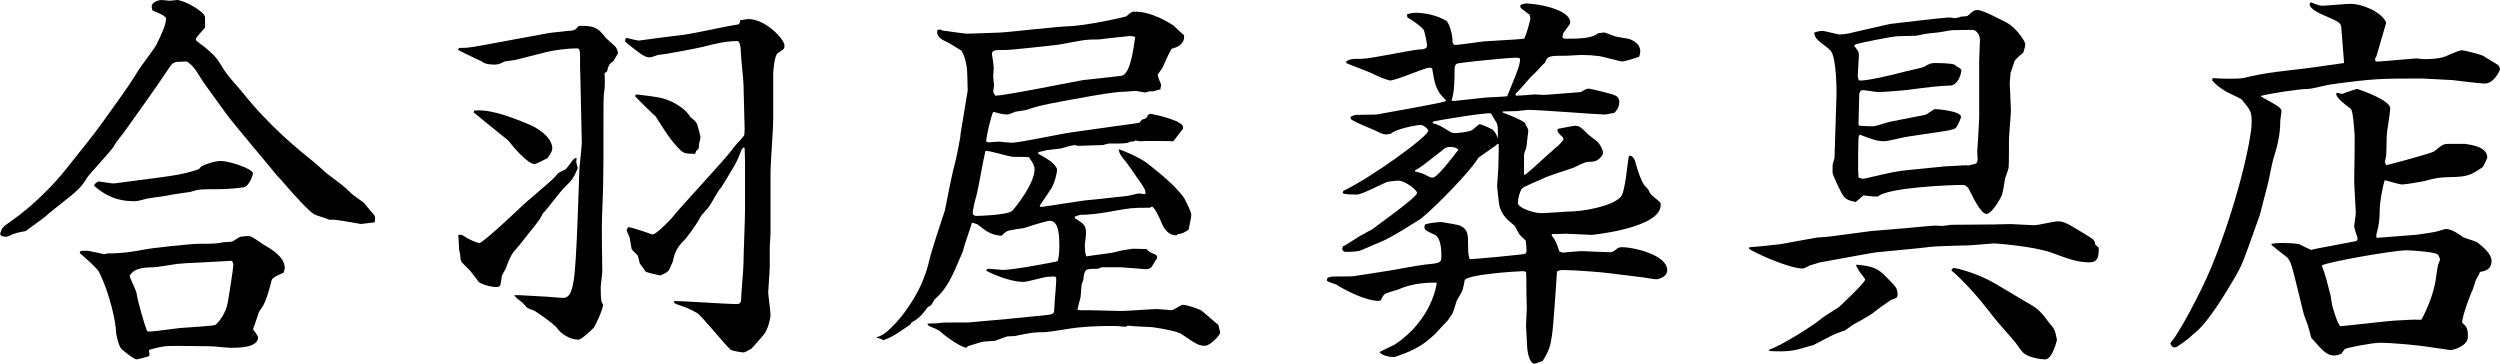
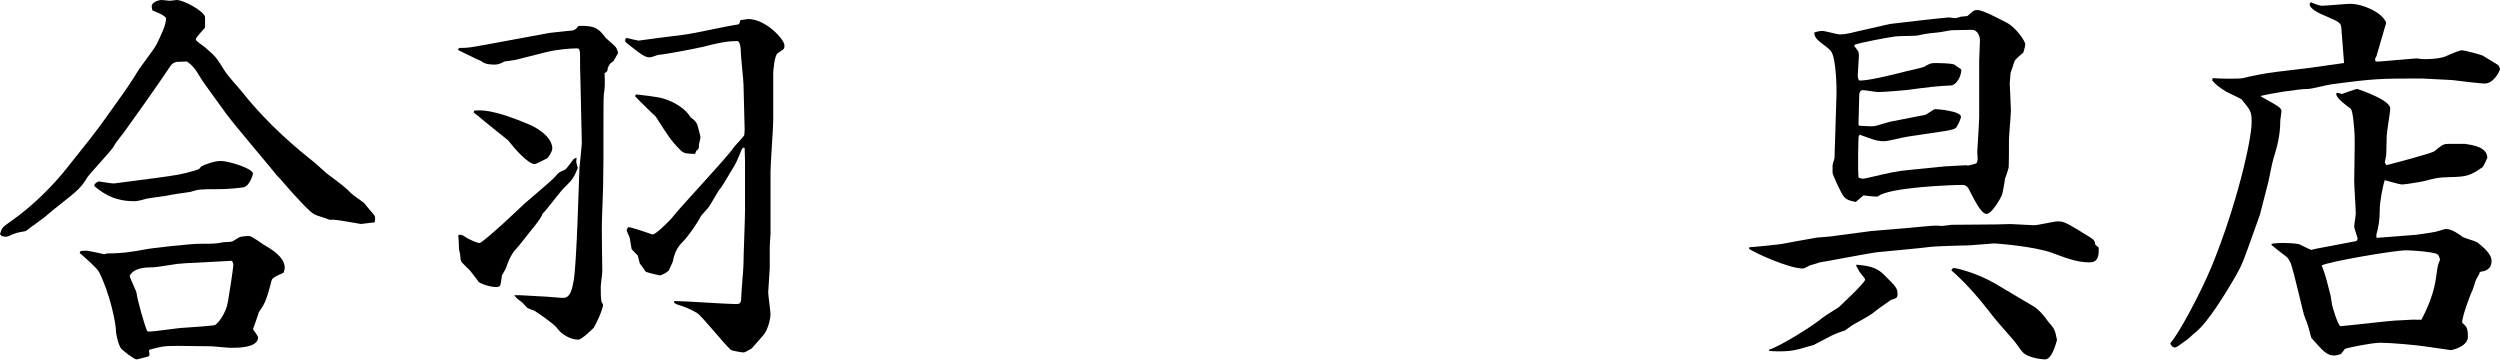
<svg xmlns="http://www.w3.org/2000/svg" version="1.1" id="レイヤー_1" x="0px" y="0px" width="155.093px" height="22.56px" viewBox="0 0 155.093 22.56" enable-background="new 0 0 155.093 22.56" xml:space="preserve">
  <g>
    <path d="M5.473,8.761c0.552-0.696,1.056-1.393,1.562-2.112c0.91-1.271,1.008-1.416,1.606-2.376   c0.168-0.239,1.008-1.368,1.056-1.487c0.313-0.647,0.624-1.271,0.602-1.681c-0.192-0.191-0.264-0.216-0.84-0.456   C9.433,0.552,9.409,0.456,9.409,0.384C9.409,0.168,9.793,0,10.033,0c0.07,0,0.454,0.048,0.504,0.048   C10.609,0.048,10.897,0,10.969,0c0.432,0,1.752,0.721,1.752,1.08v0.624c-0.072,0.119-0.576,0.601-0.576,0.743   c0,0.12,0.576,0.456,0.648,0.553c0.646,0.553,0.672,0.647,1.128,1.368c0.264,0.407,0.792,0.96,1.104,1.344   c1.682,2.111,3.457,3.553,4.515,4.393c0.12,0.097,0.6,0.552,0.72,0.647c0.96,0.721,1.08,0.792,1.56,1.271   c0.12,0.12,0.674,0.479,0.77,0.576c0.096,0.12,0.552,0.672,0.625,0.744c0.072,0.119,0.072,0.239,0.022,0.455   c-0.144,0-0.768,0.097-0.84,0.097c-0.168-0.023-1.486-0.265-1.68-0.265h-0.288c-0.144-0.071-0.816-0.264-0.936-0.336   c-0.313-0.191-0.744-0.672-1.298-1.271c-0.168-0.168-0.862-1.008-1.03-1.151c-0.048-0.097-2.712-3.217-3.168-3.864l-1.25-1.729   c-0.098-0.119-0.504-0.768-0.576-0.888c-0.24-0.336-0.408-0.456-0.576-0.576L10.945,3.84c-0.312,0.097-0.312,0.168-0.574,0.553   c-0.554,0.84-2.112,3.023-2.354,3.359C7.441,8.592,7.297,8.64,7.033,9.12C6.888,9.36,5.545,10.8,5.425,10.992   c-0.432,0.695-0.528,0.769-2.016,1.943c-0.098,0.071-0.528,0.433-0.602,0.504c-0.336,0.265-0.864,0.624-1.2,0.889   c-0.6,0.119-0.646,0.119-1.056,0.313c-0.12,0.048-0.192,0.071-0.456,0L0,14.521c0.12-0.384,0.12-0.408,0.672-0.792   c1.32-0.912,2.64-2.231,3.504-3.336L5.473,8.761z M4.993,15.577c0.19-0.023,0.264-0.023,0.358-0.023   c0.192,0,1.08,0.216,1.104,0.216c0.048,0,0.168-0.048,0.216-0.048c1.032,0,1.752-0.145,2.28-0.24   c0.432-0.096,2.902-0.359,3.406-0.359c0.912,0,1.01,0,1.514-0.097c0.096,0,0.479-0.023,0.552-0.048   c0.096-0.048,0.432-0.288,0.504-0.288c0.264-0.048,0.456-0.048,0.528-0.048c0.168,0,0.768,0.456,0.888,0.527   c0.408,0.24,1.32,0.744,1.32,1.439c0,0.097-0.024,0.168-0.072,0.313c-0.504,0.217-0.696,0.313-0.744,0.479   c-0.336,1.345-0.479,1.513-0.792,1.969c-0.022,0.119-0.336,0.983-0.36,1.056c0.05,0.072,0.313,0.408,0.313,0.505   c0,0.647-1.248,0.647-1.68,0.647c-0.218,0-1.104-0.097-1.272-0.097l-2.088-0.023c-0.84,0-0.984,0.048-1.704,0.239l-0.022,0.097   c0.022,0.071,0.07,0.24-0.024,0.313c-0.096,0.023-0.696,0.191-0.744,0.191c-0.168,0-0.84-0.552-0.937-0.647   C7.344,21.457,7.2,20.689,7.2,20.617c0-0.576-0.386-2.425-1.058-3.745c-0.12-0.24-0.888-0.912-1.2-1.177L4.993,15.577z    M5.857,11.448c0.146-0.168,0.24-0.191,0.288-0.191c0.072,0,0.816,0.145,0.96,0.12l2.568-0.336   c1.392-0.191,1.561-0.216,2.398-0.456c0.288-0.097,0.313-0.097,0.386-0.239c0.336-0.192,0.888-0.36,1.248-0.36   c0.456,0,1.99,0.456,1.99,0.792c0,0.024-0.19,0.744-0.574,0.841c-0.168,0.023-0.816,0.119-1.682,0.119   c-0.982,0-1.104,0-1.632,0.168c-0.12,0.024-1.248,0.168-1.488,0.24c-0.144,0.023-1.078,0.145-1.271,0.191   c-0.168,0.049-0.504,0.145-0.672,0.145c-0.672,0-1.512-0.071-2.521-0.937L5.857,11.448L5.857,11.448z M12.193,16.297   c-0.19,0-1.008,0.049-1.176,0.072c-0.072,0-1.296,0.216-1.536,0.216c-0.552,0-1.176,0.048-1.438,0.527   c0.022,0.168,0.408,0.912,0.432,1.08c0.048,0.456,0.504,1.992,0.624,2.28c0.024,0.096,0.096,0.096,0.192,0.096   c0.288,0,1.56-0.191,1.848-0.216c0.744-0.048,2.136-0.145,2.208-0.191c0.168-0.097,0.672-0.696,0.792-1.439   c0.048-0.24,0.336-2.112,0.336-2.257c0-0.096-0.022-0.216-0.096-0.287L12.193,16.297z" />
    <path d="M28.48,2.976c0.648,0,0.672-0.023,3.146-0.479l2.472-0.456c0.192-0.023,0.864-0.097,1.08-0.12   c0.432-0.023,0.48-0.023,0.72-0.313c1.08-0.048,1.296,0.24,1.682,0.744c0.096,0.096,0.552,0.479,0.625,0.576   C38.25,3,38.298,3.072,38.346,3.288l-0.288,0.504c-0.19,0.12-0.24,0.168-0.358,0.433c0,0.168-0.024,0.216-0.192,0.313   c0.022,0.743,0.022,0.84-0.048,1.319c-0.024,0.216-0.024,1.271-0.024,1.92v2.137l-0.022,1.704l-0.072,2.039   c-0.024,0.505,0.022,2.736,0.022,3.192c0,0.145-0.096,0.792-0.096,0.937c0,0.863,0.024,0.937,0.146,1.104   c-0.024,0.359-0.434,1.199-0.576,1.439c-0.048,0.048-0.744,0.743-0.96,0.743c-0.528,0-1.104-0.384-1.32-0.72   c-0.216-0.288-1.32-1.032-1.416-1.08c-0.048-0.023-0.36-0.12-0.408-0.168c-0.07-0.023-0.288-0.313-0.358-0.359   c-0.049-0.049-0.313-0.217-0.336-0.265c-0.05-0.048-0.098-0.12-0.146-0.168c0.264-0.023,1.417,0.072,1.632,0.072   c0.24,0,1.226,0.096,1.416,0.096c0.456,0,0.554-0.576,0.648-1.08c0.19-1.104,0.313-5.978,0.358-6.984   c0.024-0.24,0.146-1.416,0.146-1.513l-0.096-4.368c-0.024-0.217,0-1.129-0.024-1.297C35.945,3.048,35.921,3,35.777,3   c-0.504,0-1.318,0.097-1.822,0.216L31.96,3.72l-0.672,0.096c-0.168,0.097-0.36,0.191-0.576,0.191c-0.192,0-0.602,0-0.816-0.191   C29.776,3.744,29.56,3.672,29.44,3.6c-0.168-0.072-0.888-0.433-1.03-0.504L28.48,2.976z M28.456,14.569   c0.19-0.023,0.216,0,0.504,0.192c0.096,0.048,0.624,0.336,0.814,0.312c0.504-0.287,2.496-2.185,2.568-2.256   c0.312-0.313,1.848-1.561,2.112-1.872c0.19-0.239,0.238-0.264,0.575-0.407c0.145-0.049,0.479-0.624,0.601-0.696   c0.022-0.023,0.12-0.048,0.144-0.048c-0.048,0.265-0.022,0.313,0.072,0.624c-0.216,0.553-0.36,0.769-0.768,1.151   c-0.266,0.217-1.178,1.488-1.416,1.681c-0.098,0.288-0.336,0.553-0.528,0.815c-0.192,0.216-0.96,1.225-1.128,1.393   c-0.313,0.288-0.576,1.031-0.6,1.128c-0.024,0.097-0.24,0.433-0.266,0.504c-0.022,0.12-0.072,0.576-0.12,0.647   c-0.07,0.049-0.144,0.072-0.216,0.072c-0.36,0-0.936-0.168-1.128-0.336c-0.048-0.097-0.096-0.145-0.504-0.672   c-0.072-0.097-0.552-0.505-0.576-0.624c-0.022-0.049-0.022-0.097-0.048-0.36c0-0.071-0.072-0.313-0.072-0.359   c0-0.216-0.022-0.672-0.048-0.815L28.456,14.569z M29.416,6.864c0.358-0.023,1.08-0.144,3.479,0.889   c0.24,0.097,1.368,0.672,1.368,1.464c0,0.192-0.288,0.624-0.36,0.624c-0.118,0.049-0.624,0.337-0.742,0.337   c-0.408,0-1.298-1.032-1.514-1.32c-0.048-0.071-0.096-0.12-0.144-0.168L30.04,7.512c-0.098-0.097-0.554-0.456-0.648-0.528   L29.416,6.864z M38.873,2.352c0.07,0.023,0.694,0.168,0.744,0.168c0.672-0.097,1.99-0.265,2.76-0.359   c0.912-0.12,2.472-0.505,3.432-0.647l0.072-0.072l0.048-0.191c0.144-0.023,0.288-0.048,0.48-0.071c1.104,0,2.256,1.271,2.256,1.632   c0,0.216,0,0.216-0.408,0.479c-0.216,0.12-0.288,1.128-0.288,1.248v2.88c0,0.504-0.168,2.761-0.168,3.216v3.864   c0,0.12-0.048,0.672-0.048,0.792v1.319c0,0.145-0.096,1.416-0.096,1.536c0,0.145,0.144,1.176,0.144,1.368   c0,0.216-0.12,0.768-0.336,1.128c-0.096,0.168-0.72,0.84-0.84,0.983c-0.384,0.216-0.434,0.239-0.504,0.239   c-0.072,0-0.722-0.096-0.792-0.168c-0.386-0.336-1.802-2.111-2.088-2.279c-0.456-0.265-0.77-0.385-1.226-0.527   c-0.072-0.024-0.144-0.072-0.19-0.097v-0.12c0.6,0,3.287,0.191,3.84,0.191c0.168,0,0.288-0.023,0.312-0.264   c0-0.36,0.146-1.896,0.146-2.208c0-0.528,0.096-2.784,0.096-3.313V9.96l-0.024-0.769l-0.048-0.048l-0.12,0.096   c-0.336,0.841-0.384,0.912-0.624,1.297c-0.022,0.048-0.552,0.937-0.672,1.104c-0.168,0.145-0.624,1.031-0.744,1.176   c-0.07,0.12-0.479,0.528-0.526,0.624c-0.192,0.408-0.816,1.271-1.058,1.513c-0.479,0.456-0.574,0.863-0.672,1.296   c-0.07,0.145-0.19,0.407-0.239,0.527c-0.169,0.168-0.337,0.24-0.553,0.313c-0.144-0.048-0.84-0.168-0.912-0.265   c-0.07-0.144-0.238-0.336-0.336-0.479c-0.022-0.072-0.096-0.408-0.12-0.48c-0.048-0.071-0.336-0.336-0.384-0.407   c-0.022-0.072-0.022-0.145-0.12-0.695c-0.022-0.12-0.19-0.385-0.19-0.48c0-0.048,0.048-0.119,0.096-0.191   c0.24,0,1.488,0.456,1.512,0.456c0.217,0,1.104-0.912,1.2-1.031c0.552-0.721,3.36-3.673,3.816-4.346   c0.096-0.145,0.624-0.672,0.672-0.792c0-0.071,0.022-0.097,0.022-0.384l-0.069-2.712c0-0.312-0.168-1.775-0.168-2.063   c0-0.145-0.024-0.672-0.218-0.672c-0.646,0-1.224,0.12-2.136,0.359c-0.526,0.12-2.256,0.456-2.809,0.505   c-0.072,0.023-0.384,0.145-0.456,0.145c-0.336,0-0.456-0.097-1.464-0.889c-0.12-0.097-0.098-0.145-0.072-0.265L38.873,2.352z    M39.449,5.856C40.025,5.928,40.793,6,41.177,6.12c0.72,0.216,1.416,0.695,1.656,1.151c0.238,0.168,0.358,0.288,0.432,0.479   c0.024,0.12,0.192,0.672,0.192,0.769c0,0.071-0.098,0.408-0.098,0.479c0,0.216,0,0.239-0.168,0.359l-0.07,0.192   c-0.576-0.024-0.696-0.024-0.912-0.24c-0.602-0.601-0.816-0.96-1.536-2.088c-0.096-0.072-1.128-1.08-1.272-1.249L39.449,5.856z" />
-     <path d="M54.417,20.906c0.672-0.119,1.752-1.584,1.774-1.632c0.744-1.031,1.226-2.04,1.488-3.239   c0.096-0.433,0.744-2.4,0.938-2.977c0.022-0.12,0.406-2.063,0.504-2.448c0.216-0.84,0.288-1.176,0.456-2.136   c0-0.12,0.07-0.576,0.096-0.672l0.36-2.185L60.009,4.68c0-0.385-0.072-1.057-0.36-1.536c-0.694-0.433-0.768-0.479-1.128-0.647   c-0.216-0.12-0.456-0.336-0.358-0.647c0.168-0.023,0.216-0.023,0.312,0.048c0.12,0,1.44,0.216,1.608,0.191l2.017-0.071   c0.192,0,3.456-0.36,4.104-0.385c1.15-0.023,3.601-0.575,3.672-0.624c0.288-0.239,0.312-0.287,0.504-0.287   c0.24,0,1.08,0,2.424,0.863c0.12,0.12,0.552,0.527,0.648,0.601c0.096,0.647-0.674,0.815-0.77,0.84   c-0.12,0.168-0.479,0.983-0.552,1.152c-0.072,0.119-0.096,0.144-0.313,0.455c0.024,0.168,0.146,0.433,0.218,0.624   c0,0.023-0.024,0.145-0.05,0.288c-0.07,0-0.406,0.12-0.432,0.12H71.29c-0.024,0-0.192,0.071-0.24,0.071   c-0.096,0-0.504-0.096-0.576-0.096c-0.12,0-0.576,0.048-0.672,0.048c-0.6,0-1.704,0.191-3.145,0.456   c-0.792,0.145-2.328,0.408-2.882,0.647c-0.096,0.048-0.694,0.12-0.814,0.145c0,0.023-0.408,0.168-0.456,0.168   c-0.313,0-0.624-0.097-0.888-0.168c-0.12,0.24-0.434,1.464-0.434,1.849c0.048,0.023,0.12,0.048,0.168,0.048   c0.024,0,0.576-0.048,0.602-0.048c0.048,0,0.694,0.071,0.814,0.071c0.456,0,3.146-0.576,3.72-0.647l2.546-0.359   c0.168-0.023,1.632-0.217,1.654-0.24l0.168-0.191c0.288-0.071,0.313-0.145,0.36-0.288c0.048-0.023,0.12-0.071,0.168-0.071   c0.024,0,2.016,0.384,2.016,0.84c0,0.048-0.022,0.097-0.022,0.12c-0.12,0.096-0.48,0.647-0.602,0.744   c-0.288-0.024-2.016-0.024-2.063,0l-0.263-0.05c-0.12,0.072-0.168,0.072-0.313,0.072c-0.24,0.119-0.36,0.119-1.344,0.119   C68.722,8.905,68.458,9,68.386,9c-0.24,0-1.296,0.048-1.512,0.048C66.825,9.048,66.706,9,66.681,9c-0.12,0-0.672,0.145-0.888,0.216   c-0.098,0.023-0.744,0.072-0.864,0.097c-0.048,0.023-0.456,0.12-0.504,0.12l-0.024,0.096c0.146,0.072,0.696,0.408,0.816,0.505   c0.12,0.096,0.36,0.336,0.36,0.504s-0.146,0.84-0.386,1.199c-0.048,0.072-0.672,1.009-0.694,1.032l0.07,0.071   c0.48-0.048,2.568-0.407,3-0.432c0.36-0.024,1.944-0.217,2.258-0.24c0.144,0,0.72-0.168,0.84-0.168   c0.022,0,0.336,0.048,0.384,0.048c0.072-0.216-0.096-0.456-0.528-1.056c-0.022-0.049-0.6-0.864-0.624-0.889   c-0.384-0.479-0.432-0.527-0.504-0.84c0.168,0.023,1.272,0.479,1.776,0.863c0.694,0.553,1.68,1.319,2.28,2.137   c0.022,0.048,0.454,0.84,0.454,1.056c0,0.145-0.022,0.217-0.168,0.937c-0.358,0.217-0.384,0.24-0.672,0.265l-0.048,0.071   c-0.456,0.049-0.768-0.336-0.936-0.72c-0.168-0.408-0.408-0.937-0.602-1.057c-0.096,0.048-0.12,0.072-0.216,0.072   c-1.056,0-1.152,0.023-2.112,0.191c-0.336,0.071-1.249,0.216-1.752,0.239c-0.358,0-0.406,0-0.72,0.12v0.097   c0.625,0.384,0.696,0.479,0.696,0.983c0,0.12-0.072,0.552-0.072,0.647c0,0.145,0,0.672,0.12,0.744   c0.264-0.072,1.56-0.191,1.824-0.288c0.19-0.071,1.008-0.191,1.056-0.191c0.12,0,0.72,0.023,0.84,0.023   c0.12,0.168,0.168,0.191,0.528,0.336c0.096,0.048,0.12,0.12,0.12,0.216c-0.072,0.097-0.216,0.337-0.313,0.505   c-0.096,0.168-0.264,0.191-0.407,0.191c-0.097,0-0.505-0.049-0.601-0.049c-0.144,0-0.815-0.071-0.96-0.071h-1.176   c-0.192,0.097-0.24,0.097-0.336,0.097c-0.648,0-0.722,0-0.792,0.672c0,0.048-0.072,0.216-0.098,0.264   c-0.022,0.097-0.048,0.696-0.07,0.816c-0.024,0.12-0.192,0.695-0.192,0.792c0.216,0.048,0.264,0.023,0.648,0.023l2.063,0.048   c0.36,0,1.92-0.119,2.232-0.119c0.144,0,0.768,0.071,0.888,0.071s0.601-0.336,0.696-0.336c0.216,0,0.814,0.191,1.128,0.336   c0.022,0,0.888,0.743,0.936,0.792l0.146,0.12c0.022,0.119,0.12,0.432,0.12,0.479c0,0.144-0.624,0.815-0.938,0.815   c-0.384,0-0.504-0.072-1.464-0.721c-0.288-0.191-1.176-0.336-1.8-0.432c-0.24-0.024-1.32-0.049-1.536-0.097   c-0.024,0.023-0.096,0.071-0.168,0.071c-0.096,0-0.48-0.048-0.576-0.048c-0.646,0-1.392,0-2.352,0.096   c-0.336,0.024-1.776,0.288-2.064,0.288c-0.646,0-0.814,0.024-1.848,0.24c-0.024,0-0.072,0-0.48,0.023   c-0.096,0.023-0.624,0.239-0.72,0.265c-0.12,0.023-0.72,0.048-0.816,0.071c-0.048,0-0.768,0.24-0.888,0.265l-0.096,0.096   c-0.216,0.024-1.104-0.527-1.632-1.008c-0.098-0.096-0.505-0.264-0.648-0.313c-0.096-0.048-0.096-0.071-0.144-0.168l0.6-0.023   c0.36-0.048,0.408-0.048,1.104-0.048h0.815l2.424-0.217l2.186-0.216c0.672-0.071,0.743-0.071,0.743-0.407   c0-0.313,0.145-1.656,0.119-1.944c-0.022-0.023-0.07-0.072-0.119-0.072c-0.071,0-0.407,0.024-0.455,0.024   c-0.218,0.023-1.226,0.313-1.44,0.313c-0.984,0-2.256-0.647-2.328-0.696c0.048-0.096,0.072-0.119,0.168-0.119   c0.12,0,0.721,0.071,0.84,0.071c0.624,0,2.306-0.313,3.267-0.504c0.07-0.023,0.12-0.023,0.168-0.049   c0.048-0.216,0.096-0.456,0.096-0.888c0-0.576,0-1.607-0.6-1.607c-0.218,0-1.536,0.433-1.608,0.455   c-0.168,0.024-0.888,0.12-1.032,0.192c-0.144,0.071-0.216,0.168-0.358,0.288c-0.672-0.072-0.938-0.288-1.368-0.624   c-0.096-0.097-0.168-0.12-0.456-0.192l-0.146,0.456l-0.264,0.792c-0.048,0.097-0.144,0.553-0.191,0.624   c-0.695,1.632-0.937,2.185-1.703,2.88c-0.05,0.049-0.192,0.36-0.266,0.385c-0.048,0.048-0.12,0.071-0.168,0.097   c-0.19,0.264-0.479,0.672-0.936,0.912c-0.098,0.048-0.098,0.071-0.146,0.168c-1.008,0.695-1.128,0.768-1.68,0.983   c-0.145-0.097-0.192-0.12-0.384-0.145l-0.024-0.048L54.417,20.906z M62.793,9.721c-0.266-0.024-1.416-0.385-1.656-0.36   c-0.12,0.433-0.432,2.257-0.528,2.641c-0.096,0.336-0.264,0.983-0.264,1.225c0,0.023,0.024,0.168,0.24,0.168   c0.048,0,2.016-0.048,2.23-0.336c0.24-0.265,1.368-1.681,1.368-2.568c0-0.287-0.264-0.6-0.358-0.743   C63.657,9.721,62.937,9.745,62.793,9.721z M69.562,4.704c0.552-0.072,0.744-1.607,0.864-2.399c-0.168-0.072-0.24-0.072-0.313-0.072   c-0.118,0-1.774,0.191-1.968,0.216c-0.096,0-0.6,0-0.694,0.024c-0.313,0-1.608,0.288-1.896,0.313   c-0.504,0.048-2.712,0.313-3.168,0.313c-0.672,0-0.888,0-0.84,0.313l0.072,0.504c0.048,0.336,0.022,0.407,0,0.72   c-0.024,0.072,0.048,0.553,0.048,0.673c0,0.023-0.048,0.287-0.048,0.336c0,0.096,0.096,0.264,0.118,0.288   c0.528,0.023,5.208-0.937,5.427-0.96L69.562,4.704z" />
-     <path d="M86.109,16.802c0.358-0.049,1.942-0.36,2.278-0.385c0.938-0.097,1.032-0.097,1.032-0.504c0-0.288,0-1.151-0.408-1.345   c-0.456-0.216-0.646-0.288-0.646-0.479c0-0.048,0.022-0.119,0.048-0.168c0.358-0.119,0.96-0.145,1.008-0.145   c0.024,0,1.056,0.168,1.152,0.217c0.504,0.239,0.504,0.552,0.504,1.296c0,0.359,0,0.456,0.096,0.792   c0.216,0,3.146-0.265,3.456-0.336c0.048-0.072,0.072-0.12,0.072-0.191c0-0.217-0.024-0.456-0.048-0.624   c-0.072-0.072-0.336-0.313-0.386-0.385c-0.022,0-0.238-0.433-0.288-0.527c-0.479-0.385-0.792-0.647-0.96-1.248   c-0.022-0.048-0.144-1.2-0.144-1.225c0-0.168,0.072-0.889,0.072-1.031c0-0.24,0.048-1.345,0.022-1.584H92.9   c-0.12,0.119-0.24,0.191-1.2,0.863c-0.024,0.071-0.072,0.145-0.12,0.191c-0.434,0.696-2.592,2.929-3.456,3.601   c-0.024,0-1.752,1.151-2.568,1.464c-0.216,0.072-1.104,0.505-1.296,0.528c-0.312,0.048-0.6,0.048-0.646,0.048   c-0.218,0-0.24,0-0.336-0.12v-0.096l0.022-0.12c0.216-0.072,1.08-0.695,1.296-0.769c0.072-0.048,0.456-0.265,0.528-0.288   c0.192-0.168,2.784-1.991,2.784-2.256c0-0.216-0.77-0.769-1.152-0.769c-0.168,0-0.479,0.048-0.672,0.071   c-0.145,0.024-1.584,0.792-1.896,0.792c-0.216,0-0.72,0-0.862-0.071L83.3,11.929l0.048-0.097c1.608-0.744,5.256-3.359,5.256-3.722   c0-0.119-0.286-0.359-0.479-0.359s-1.562,0.24-1.848,0.553c-0.386,0.071-0.456,0.048-1.032-0.24   c-0.192-0.071-1.08-0.456-1.248-0.552c-0.072-0.049-0.168-0.097-0.192-0.12l-0.022-0.145c0.19-0.097,0.288-0.12,0.384-0.12   c0.144,0,1.008-0.023,1.224-0.023c0.672-0.12,3.672-0.647,4.272-0.815l0.048-0.072c-0.48-0.432-0.672-0.815-0.792-1.561   l-0.072-0.407C88.772,4.2,88.748,4.2,88.676,4.2c-0.312,0-2.04,0.792-2.448,0.792c-0.048,0-0.432-0.12-0.91-0.337   c-0.266-0.168-1.562-0.624-1.802-0.743V3.816c0.218-0.145,0.266-0.168,0.96-0.168c0.576,0,3.05-0.552,3.554-0.576   c0.19,0,0.504-0.023,0.504-0.239c0-0.12-0.12-0.721-0.192-0.937s-0.96-0.792-1.032-0.815l-0.025-0.192   c0.19-0.049,0.312-0.097,0.504-0.097c1.104,0,1.824,0.433,1.942,0.504c0.098,0.049,0.386,0.647,0.386,1.368l0.096,0.12   c0.24,0.023,1.56-0.192,1.848-0.217l1.97-0.12L94.555,2.4c0.168-0.313,0.384-1.176,0.384-1.248c0-0.048-0.022-0.168-0.048-0.239   c-0.096-0.072-0.552-0.408-0.552-0.433c-0.022-0.023-0.022-0.12-0.022-0.168c0.07-0.023,0.238-0.097,0.336-0.097   c0.694,0,2.76,0.36,2.76,1.177c0,0.071-0.024,0.12-0.384,0.601c-0.05,0.048-0.072,0.119-0.098,0.336   C97.028,2.4,97.051,2.4,97.219,2.4c0.648,0,1.536,0,1.92-0.336c0.24-0.023,0.288-0.048,0.36-0.048s0.12,0.023,0.624,0.216   c0.168,0.072,0.888,0.145,1.032,0.216c0.504,0.217,0.6,0.505,0.6,0.744c0,0.072,0,0.145-0.072,0.336   c-0.096,0.024-0.862,0.288-1.056,0.288c-0.096,0-1.32-0.336-1.416-0.336c-0.408-0.048-0.744-0.071-1.104-0.071   c-0.146,0-0.77,0.048-0.89,0.048c-1.104,0-1.224,0-1.368,0.433c-0.144,0.096-0.624,0.672-0.742,0.743   c-0.192,0.168-0.89,1.032-1.08,1.177v0.12c0.19,0.023,1.03-0.072,1.198-0.072c0.12,0,0.602,0.048,0.696,0.023l2.16-0.168   c0.216-0.145,0.36-0.216,0.479-0.216c0.098,0,1.394,0.313,1.608,0.407c0.168,0.072,0.288,0.192,0.288,0.433   c0,0.336-0.192,0.553-0.313,0.672c-0.096,0-0.504,0.097-0.6,0.097c-0.36,0-3.984-0.288-4.729-0.288c-0.072,0-0.12,0-0.696,0.072   c-0.146,0-0.77,0.023-0.889,0.023v0.071c0.097,0.023,1.248,0.479,1.367,0.647c0.049,0.097,0.218,0.385,0.218,0.456   c-0.05,0.385-0.098,0.815-0.12,1.032c0,0.071-0.146,0.384-0.146,0.456v1.271l0.097-0.024c0.287-0.216,1.439-1.296,1.703-1.512   c0.36-0.313,0.408-0.336,0.648-0.647L96.954,8.52c-0.288-0.265-0.36-0.336-0.313-0.527c0.168-0.023,0.96-0.192,1.08-0.192   c0.288,0,0.456,0.192,0.792,0.528c0.098,0.096,0.576,0.433,0.648,0.527c0.168,0.216,0.288,0.479,0.288,0.624   c0,0.168-0.313,0.552-0.696,0.552c-0.36,0-0.432,0.024-1.104,0.36c-0.169,0.071-1.562,0.504-1.85,0.647   c-0.216,0.12-1.296,0.527-1.392,0.672c-0.146,0.217-0.24,0.647-0.24,0.889c0,0.288,0.96,0.624,1.44,0.624   c0.264,0,1.584-0.097,1.632-0.097c0.96,0,2.712-0.313,3.289-0.889c0.312-0.287,0.432-2.208,0.526-2.567   c0.192-0.048,0.313,0.145,0.36,0.265c0.24,0.815,0.36,1.2,0.6,1.561c0.024,0.023,0.192,0.191,0.218,0.239   c0.07,0.072,0.096,0.217,0.168,0.288c0.07,0.12,0.552,0.456,0.6,0.553c0.024,0.023,0.024,0.071,0.024,0.145   c0,1.417-4.178,1.848-4.297,1.848c-0.023,0-1.513-0.071-1.535-0.071c-0.146,0-0.792,0.023-0.912,0.023l-0.024,0.071   c0.24,0.313,0.313,0.479,0.48,1.009l0.216,0.071c0.144-0.023,1.104-0.096,1.151-0.096c0.023,0,1.607,0.071,1.775,0.071   c0.146,0,0.192-0.023,0.433-0.216c0.097-0.097,0.265-0.097,0.385-0.097c0.526,0,2.734,0.433,2.734,1.439   c0,0.408-0.552,0.553-0.694,0.553c-0.072,0-0.672-0.097-0.816-0.12l-2.136-0.265c-0.504-0.071-2.28-0.191-2.76-0.191   c-0.24,0-0.313,0.023-0.434,0.097c-0.048,0.624-0.216,3.407-0.312,3.96c-0.098,0.624-0.146,0.912-0.576,1.584   c-0.072,0.023-0.432,0.168-0.504,0.168c-0.36,0-0.456-0.912-0.456-1.008c0-0.217-0.072-1.152-0.072-1.345   c0-0.191,0.048-0.96,0.048-1.104s-0.022-0.744-0.022-0.864c0-0.191,0-1.224-0.024-1.367c-0.12-0.049-0.144-0.049-0.19-0.049   c-0.288,0-3.528,0.192-3.624,0.576c0,0.072-0.098,0.504-0.12,0.576c-0.024,0.12-0.336,0.601-0.385,0.72   c-0.023,0.097-0.191,0.648-0.239,0.744c-0.048,0.072-0.266,0.384-0.313,0.456c-0.022,0.023-0.672,0.72-0.814,0.864   c-0.48,0.432-0.96,0.888-2.4,1.367c-0.072,0.023-0.12,0.023-0.144,0.023c-0.266,0-0.722-0.096-0.864-0.313   c0.144-0.071,0.792-0.384,0.936-0.456c2.306-1.512,2.616-3.72,2.616-3.84c-0.336-0.023-1.488,0-2.352,0.407   c-0.12,0.049-0.792,0.217-0.89,0.313c-0.048,0.048-0.12,0.119-0.216,0.359c-0.022,0-0.12,0.048-0.144,0.048   c-0.841,0-2.186-0.721-2.616-1.008c-0.096-0.049-0.576-0.168-0.601-0.265c0-0.023,0-0.023,0.049-0.168   c0.048-0.023,0.264-0.072,0.312-0.072c0.265,0,1.152,0,1.32-0.022L86.109,16.802z M87.788,10.633   c0.24,0.072,0.479,0.12,0.646,0.217c0.266,0.145,0.313,0.168,0.456,0.168c0.266,0,1.2-1.225,1.584-1.729   c-0.096-0.097-0.19-0.168-0.479-0.168c-0.168,0-0.24,0-0.384,0.096c-1.346,1.057-1.488,1.177-1.824,1.345V10.633z M92.492,7.031   c-0.48-0.048-3.528,0.48-3.576,0.505l-0.048,0.096c0.408,0.12,0.479,0.168,1.15,0.576c0.072,0.023,0.146,0.048,0.218,0.048   c0.238,0,0.912-0.071,1.104-0.191c0.072-0.048,0.384-0.359,0.456-0.359c0.096,0,0.576,0.216,0.768,0.313   c0.192,0.145,0.288,0.359,0.36,0.575c0-0.72,0-0.792-0.072-0.96L92.492,7.031z M90.188,6.264l2.04-0.217   c0.024,0,1.08-0.048,1.272-0.071c0.096-0.265,0.6-1.439,0.672-1.704c0.024-0.048,0.168-0.504,0.12-0.647   c-0.12-0.023-0.12-0.048-0.192-0.048c-0.6,0-3.552,0.313-3.672,0.359c-0.096,0.023-0.19,0.12-0.19,0.384   c0,0.528,0,1.393-0.192,1.92L90.188,6.264z" />
    <path d="M108.527,15.337c0.168,0,1.848-0.168,1.942-0.191c0.12-0.023,2.064-0.384,2.257-0.408c0.336-0.023,0.743-0.048,1.199-0.119   l2.16-0.288l2.305-0.191c0.265-0.024,1.464-0.145,1.703-0.145c0.072,0,0.313,0.023,0.385,0.023c0.097,0,0.505-0.072,0.575-0.072   l2.713-0.023c0.145,0,0.815-0.023,0.96-0.023c0.119,0,1.367,0.072,1.464,0.072c0.239,0,1.248-0.24,1.465-0.24   c0.407,0,0.552,0.097,1.848,0.889c0.408,0.239,0.456,0.313,0.48,0.552l0.216,0.191c0,0.408,0.023,0.912-0.576,0.912   c-0.769,0-1.439-0.265-2.28-0.576c-1.15-0.432-3.576-0.6-3.625-0.6c-0.096,0-1.416,0.119-1.535,0.119   c-0.097,0-2.089,0.049-2.425,0.097c-0.527,0.072-2.88,0.288-3.359,0.336c-0.407,0.048-3.407,0.624-3.504,0.624   c-0.145,0.048-0.359,0.12-0.625,0.191c-0.097,0.049-0.359,0.192-0.407,0.192c-0.912,0-3.072-1.009-3.36-1.225L108.527,15.337z    M109.751,21.698c0.816-0.287,2.833-1.56,3.289-1.968c0.145-0.12,0.888-0.576,1.032-0.672c0.048-0.048,1.632-1.513,1.632-1.704   c0-0.072-0.048-0.12-0.336-0.479c-0.072-0.12-0.168-0.288-0.216-0.385l0.022-0.071c0.673,0.071,1.2,0.12,1.704,0.625   c0.771,0.769,0.84,0.84,0.84,1.225c0,0.216-0.096,0.239-0.407,0.336c-0.191,0.12-0.96,0.672-1.151,0.84   c-0.072,0.072-1.057,0.624-1.152,0.673c-0.096,0.048-0.479,0.336-0.552,0.384c-0.192,0.048-0.672,0.239-0.864,0.336   c-0.096,0.048-1.008,0.527-1.104,0.576c-0.146,0.023-0.816,0.239-0.96,0.264c-0.408,0.097-0.672,0.12-1.248,0.12   c-0.072,0-0.433-0.023-0.528-0.023L109.751,21.698L109.751,21.698z M117.24,1.488c0.12-0.023,3.479-0.407,3.672-0.407   c0.072,0,0.312,0.048,0.384,0.048c0.048,0,0.313-0.071,0.36-0.097c0.071,0,0.359-0.023,0.407-0.048   c0.071-0.048,0.359-0.336,0.433-0.336c0.048-0.023,0.12-0.023,0.191-0.023c0.336,0,1.393,0.576,1.823,0.792   c0.602,0.336,1.129,1.151,1.129,1.319c0,0.12-0.023,0.217-0.12,0.528c-0.145,0.119-0.527,0.432-0.553,0.552   c-0.071,0.24-0.096,0.288-0.239,0.721c0,0.096-0.049,0.552-0.049,0.647c0,0.12,0.072,1.393,0.072,1.655   c0,0.288-0.12,1.584-0.12,1.849c0,0.408,0,1.607-0.023,1.729c-0.023,0.071-0.168,0.553-0.216,0.647   c-0.023,0.168-0.145,0.937-0.217,1.08c-0.048,0.12-0.6,1.128-0.936,1.128c-0.36,0-0.841-1.057-1.009-1.368   c-0.119-0.264-0.239-0.432-0.479-0.432c-0.647,0-4.607,0.145-5.256,0.72c-0.24,0.023-0.816-0.071-0.889-0.071l-0.479,0.407   c-0.24-0.048-0.552-0.096-0.744-0.336c-0.191-0.239-0.695-1.368-0.695-1.464v-0.456c0-0.071,0.097-0.384,0.12-0.456L113.927,6   c0.024-0.553-0.022-2.329-0.312-2.784c-0.24-0.384-1.104-0.695-1.057-1.199c0.217-0.072,0.336-0.097,0.504-0.097   s0.912,0.217,1.08,0.217c0.336,0,0.815-0.12,0.889-0.145L117.24,1.488z M121.68,4.344c-0.048,0.6-0.432,0.96-0.646,0.96   c-0.744,0.023-1.345,0.096-2.81,0.287c-0.191,0.023-1.393,0.12-1.704,0.12c-0.145,0-0.815-0.12-0.96-0.12s-0.217,0.145-0.217,0.288   c0,0.288-0.048,1.607-0.048,1.849l0.048,0.072c0.434,0.023,0.696,0.049,0.96,0.023c0.146-0.023,0.864-0.264,1.032-0.287   l2.088-0.408c0.12-0.023,0.528-0.359,0.624-0.359c0.146,0,1.608,0.12,1.608,0.479c0,0.097-0.24,0.647-0.336,0.695   c-0.146,0.12-0.673,0.192-0.864,0.217l-2.088,0.313c-0.216,0.023-1.248,0.288-1.464,0.288c-0.456,0-0.696-0.097-1.536-0.408   c-0.048,0.071-0.072,0.145-0.072,0.216c0,0.168-0.023,0.889-0.023,1.032c0,1.008,0,1.128,0.023,1.416   c0.072,0.023,0.192,0.071,0.288,0.071c0.048,0,0.145-0.023,0.36-0.071c1.249-0.288,1.705-0.408,2.544-0.479l2.184-0.217l1.32-0.071   l0.096,0.023c0.072-0.023,0.433-0.096,0.48-0.12c0.119-0.048,0.119-0.264,0.119-0.359c0-0.097-0.023-0.216-0.023-0.384   c0-0.049,0.12-1.824,0.12-2.185V3.768c0-0.216,0.048-1.104,0.048-1.271c0-0.336-0.216-0.647-0.479-0.647   c-0.191,0-1.057,0.023-1.248,0.023c-0.119,0-0.792,0.145-0.937,0.145c-0.479,0.048-0.576,0.048-1.248,0.191   c-0.168,0.023-1.128,0.023-1.319,0.048c-0.239,0.023-2.377,0.408-2.545,0.528l-0.022,0.071c0.071,0.072,0.168,0.216,0.216,0.288   c0.048,0.048,0.072,0.168,0.072,0.313c0,0.191-0.072,1.057-0.072,1.248c0,0.071,0,0.096,0.072,0.288   c0.384,0.048,1.873-0.288,2.953-0.576c0.19-0.048,0.982-0.216,1.079-0.265c0.359-0.216,0.456-0.239,0.673-0.239   c0.216,0,0.982,0,1.224,0.096c0.048,0.049,0.288,0.217,0.36,0.24L121.68,4.344z M126.12,18.985c0.336,0.192,0.696,0.601,0.937,0.96   c0.407,0.456,0.433,0.528,0.553,1.152c-0.098,0.336-0.337,1.199-0.744,1.199c-0.24,0-1.081-0.119-1.368-0.433   c-0.096-0.071-0.456-0.624-0.552-0.72c-0.984-1.128-1.104-1.248-1.562-1.849c-0.672-0.863-1.512-1.823-2.327-2.521   c0.048-0.096,0.071-0.145,0.168-0.145s1.345,0.265,2.544,0.961L126.12,18.985z" />
    <path d="M134.67,21.242c0.408-0.385,1.849-3.049,2.521-4.682c1.56-3.792,2.495-7.873,2.495-8.978c0-0.647-0.049-0.721-0.624-1.416   c-0.145-0.097-0.815-0.407-0.96-0.479c-0.527-0.336-0.673-0.479-0.863-0.695l0.022-0.145c0.624,0.048,1.656,0.048,1.872,0   c0.602-0.145,1.296-0.288,2.064-0.385l1.991-0.239c0.169-0.023,2.208-0.313,2.231-0.313l-0.168-2.16   c-0.023-0.336-0.12-0.384-1.008-0.769c-0.36-0.145-0.96-0.432-0.96-0.72c0-0.049,0.048-0.097,0.072-0.12   c0.096,0.048,0.552,0.216,0.672,0.216c0.264,0,1.512-0.12,1.775-0.12c0.769,0,1.991,0.528,2.231,1.177   c-0.024,0.048-0.576,1.991-0.601,2.063c-0.097,0.168-0.119,0.191-0.048,0.336h0.265l2.256-0.191c0.023,0,0.359,0.048,0.432,0.048   c1.032,0,1.345-0.145,1.633-0.288c0.216-0.096,0.624-0.264,0.769-0.264c0.12,0,1.151,0.264,1.296,0.336   c0.048,0.048,0.888,0.527,0.96,0.601c0.023,0.023,0.096,0.168,0.096,0.239c0,0.072-0.358,0.889-0.96,0.889   c-0.19,0-1.68-0.168-1.991-0.216c-0.12,0-1.801-0.097-1.872-0.097c-2.593,0-2.951,0-5.615,0.359   c-0.24,0.023-1.248,0.288-1.464,0.288c-0.624,0-2.377,0.288-2.93,0.433L140.287,6c1.128,0.624,1.248,0.695,1.248,0.912   c0,0.071-0.072,0.504-0.072,0.552c0,0.983-0.216,1.704-0.432,2.399c-0.072,0.217-0.265,1.248-0.313,1.44l-0.526,2.04l-0.722,2.017   c-0.407,1.128-0.479,1.296-1.296,2.641c-0.096,0.145-1.176,1.969-1.943,2.593c-0.168,0.119-0.385,0.359-0.553,0.479   c-0.6,0.433-0.646,0.48-0.768,0.48c-0.097,0-0.168-0.049-0.265-0.217L134.67,21.242z M140.936,15.121   c0.217-0.023,0.359-0.049,0.743-0.049c0.24,0,0.696,0.024,0.938,0.072c0.12,0.048,0.72,0.359,0.768,0.359   c0.024,0,0.168-0.048,0.288-0.071l2.521-0.479l0.071-0.145c-0.023-0.12-0.217-0.647-0.217-0.744c0-0.145,0.097-0.695,0.097-0.815   c0-0.313-0.097-1.729-0.097-2.017c0-0.456,0.048-2.472,0.024-2.88c-0.024-0.384-0.097-1.488-0.24-1.607   c-0.479-0.359-0.864-0.647-0.912-0.937l0.097-0.048l0.265,0.071c0.168-0.048,0.84-0.313,0.96-0.313   c0.216,0.071,2.04,0.695,2.04,1.2c0,0.287-0.216,1.464-0.216,1.703c-0.024,1.057-0.024,1.177-0.049,1.297   c0,0.071-0.071,0.287-0.071,0.336c0,0.048,0.071,0.144,0.096,0.191c0.408-0.097,2.855-0.744,2.977-0.864   c0.504-0.407,0.553-0.455,0.911-0.455h1.009c0.433,0.071,1.367,0.191,1.367,0.863c0,0.023-0.238,0.527-0.287,0.576   c-0.769,0.527-0.961,0.601-2.041,0.623c-0.743,0.024-0.841,0.049-1.561,0.24c-0.192,0.048-1.2,0.216-1.392,0.216   c-0.192,0-0.938-0.239-1.08-0.264c-0.12,0.313-0.313,1.368-0.313,1.823c0,0.576-0.048,0.983-0.216,1.584l0.023,0.169l0.313-0.024   l2.16-0.168c0.12-0.023,0.888-0.12,1.08-0.168c0.12,0,0.646-0.191,0.744-0.191c0.407,0,0.888,0.384,1.056,0.504   c0.145,0.071,0.815,0.265,0.912,0.336c0.384,0.313,0.864,0.721,0.864,1.129c0,0.575-0.434,0.646-0.722,0.695   c-0.048,0.168-0.07,0.191-0.216,0.433c-0.071,0.119-0.216,0.695-0.288,0.792c-0.071,0.144-0.6,1.512-0.6,1.92   c0.264,0.239,0.359,0.313,0.359,0.888c0,0.553-0.889,0.816-1.08,0.816c-0.048,0-1.104-0.168-1.319-0.192   c-0.721-0.12-2.4-0.264-3.024-0.264c-0.552,0-2.063,0.313-2.208,0.384l-0.239,0.313c-0.119,0.048-0.313,0.097-0.385,0.097   c-0.504,0-0.694-0.24-1.464-1.104c-0.19-0.744-0.216-0.815-0.407-1.297c-0.071-0.096-0.673-2.88-0.889-3.385   c-0.096-0.168-0.12-0.24-0.264-0.359c-0.313-0.24-0.841-0.647-0.912-0.721L140.936,15.121z M144.079,16.585   c0.191,0.504,0.313,0.983,0.504,1.752c0.024,0.072,0.072,0.527,0.096,0.601c0,0.023,0.36,1.296,0.528,1.296   c0.12,0,0.624-0.071,0.72-0.071c0.098,0,2.448-0.288,2.904-0.288c0.145,0,0.769-0.048,0.912-0.048c0.072,0,0.408,0.023,0.479,0   c0.433-0.816,0.792-1.729,0.911-2.665c0.097-0.721,0.12-0.792,0.24-1.032c-0.023-0.12-0.072-0.336-0.216-0.384   c-0.288-0.12-1.44-0.217-1.896-0.217c-0.72,0-4.774,0.696-5.23,0.937L144.079,16.585z" />
  </g>
</svg>